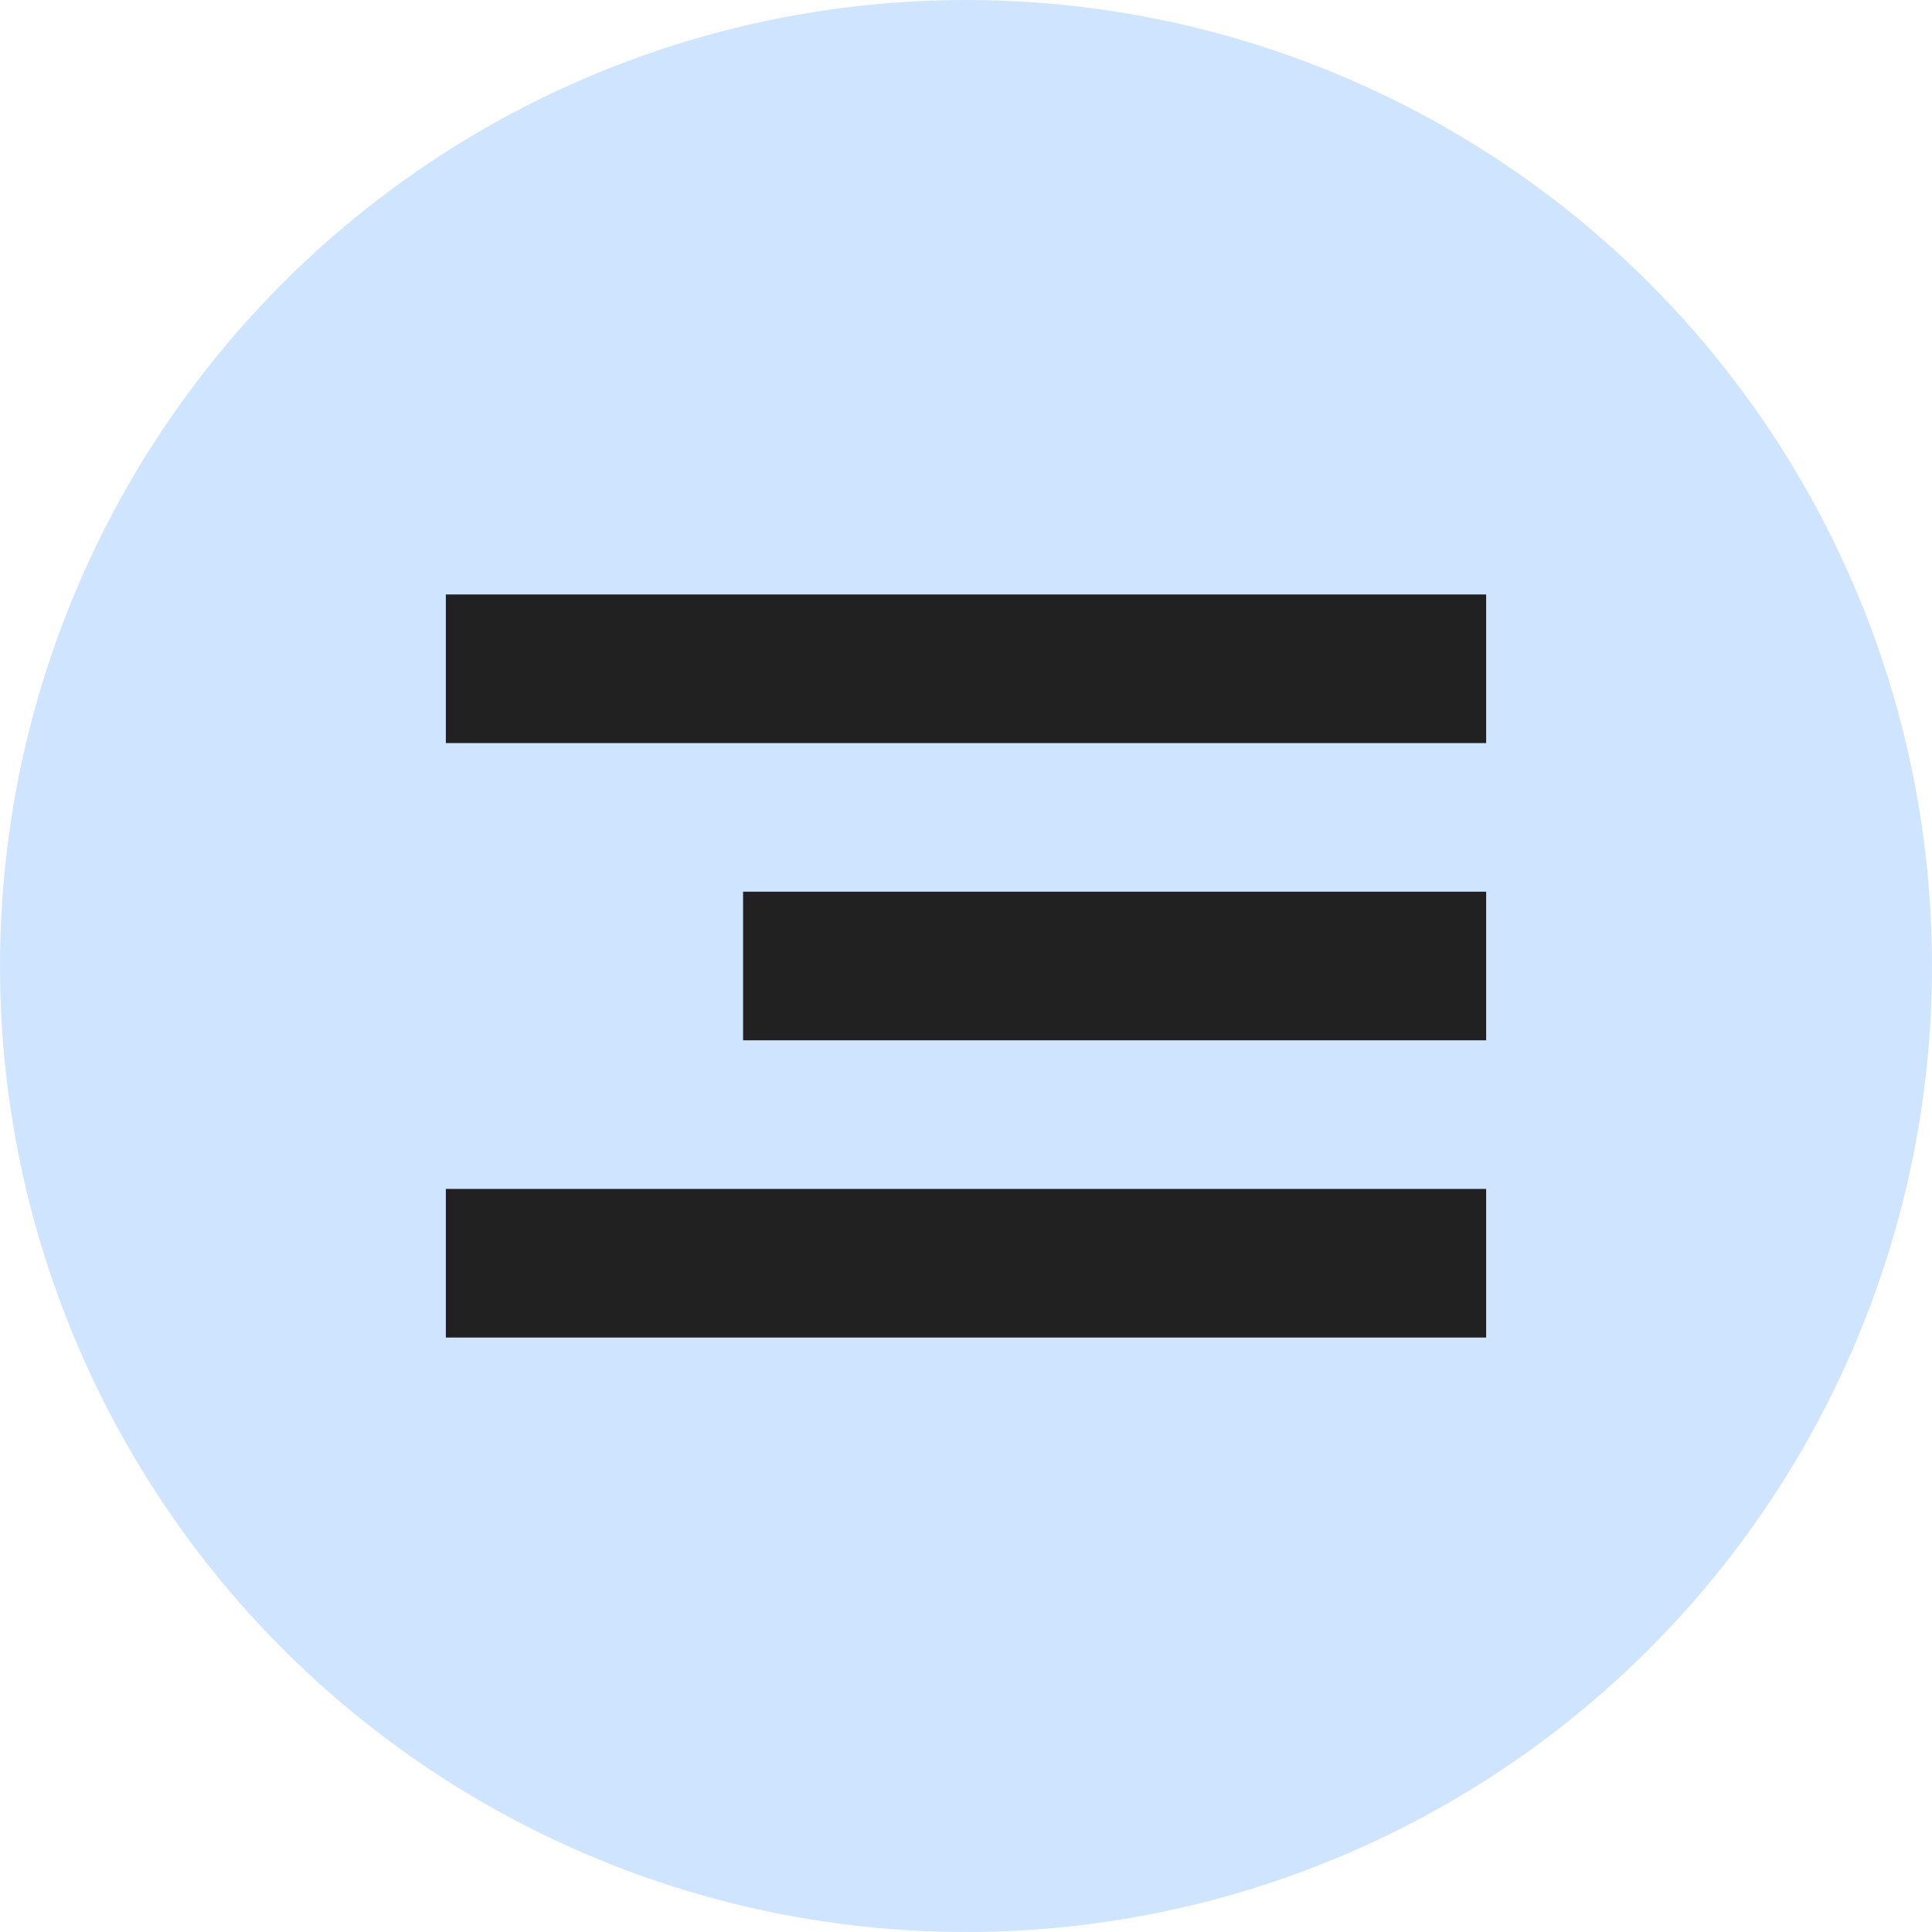
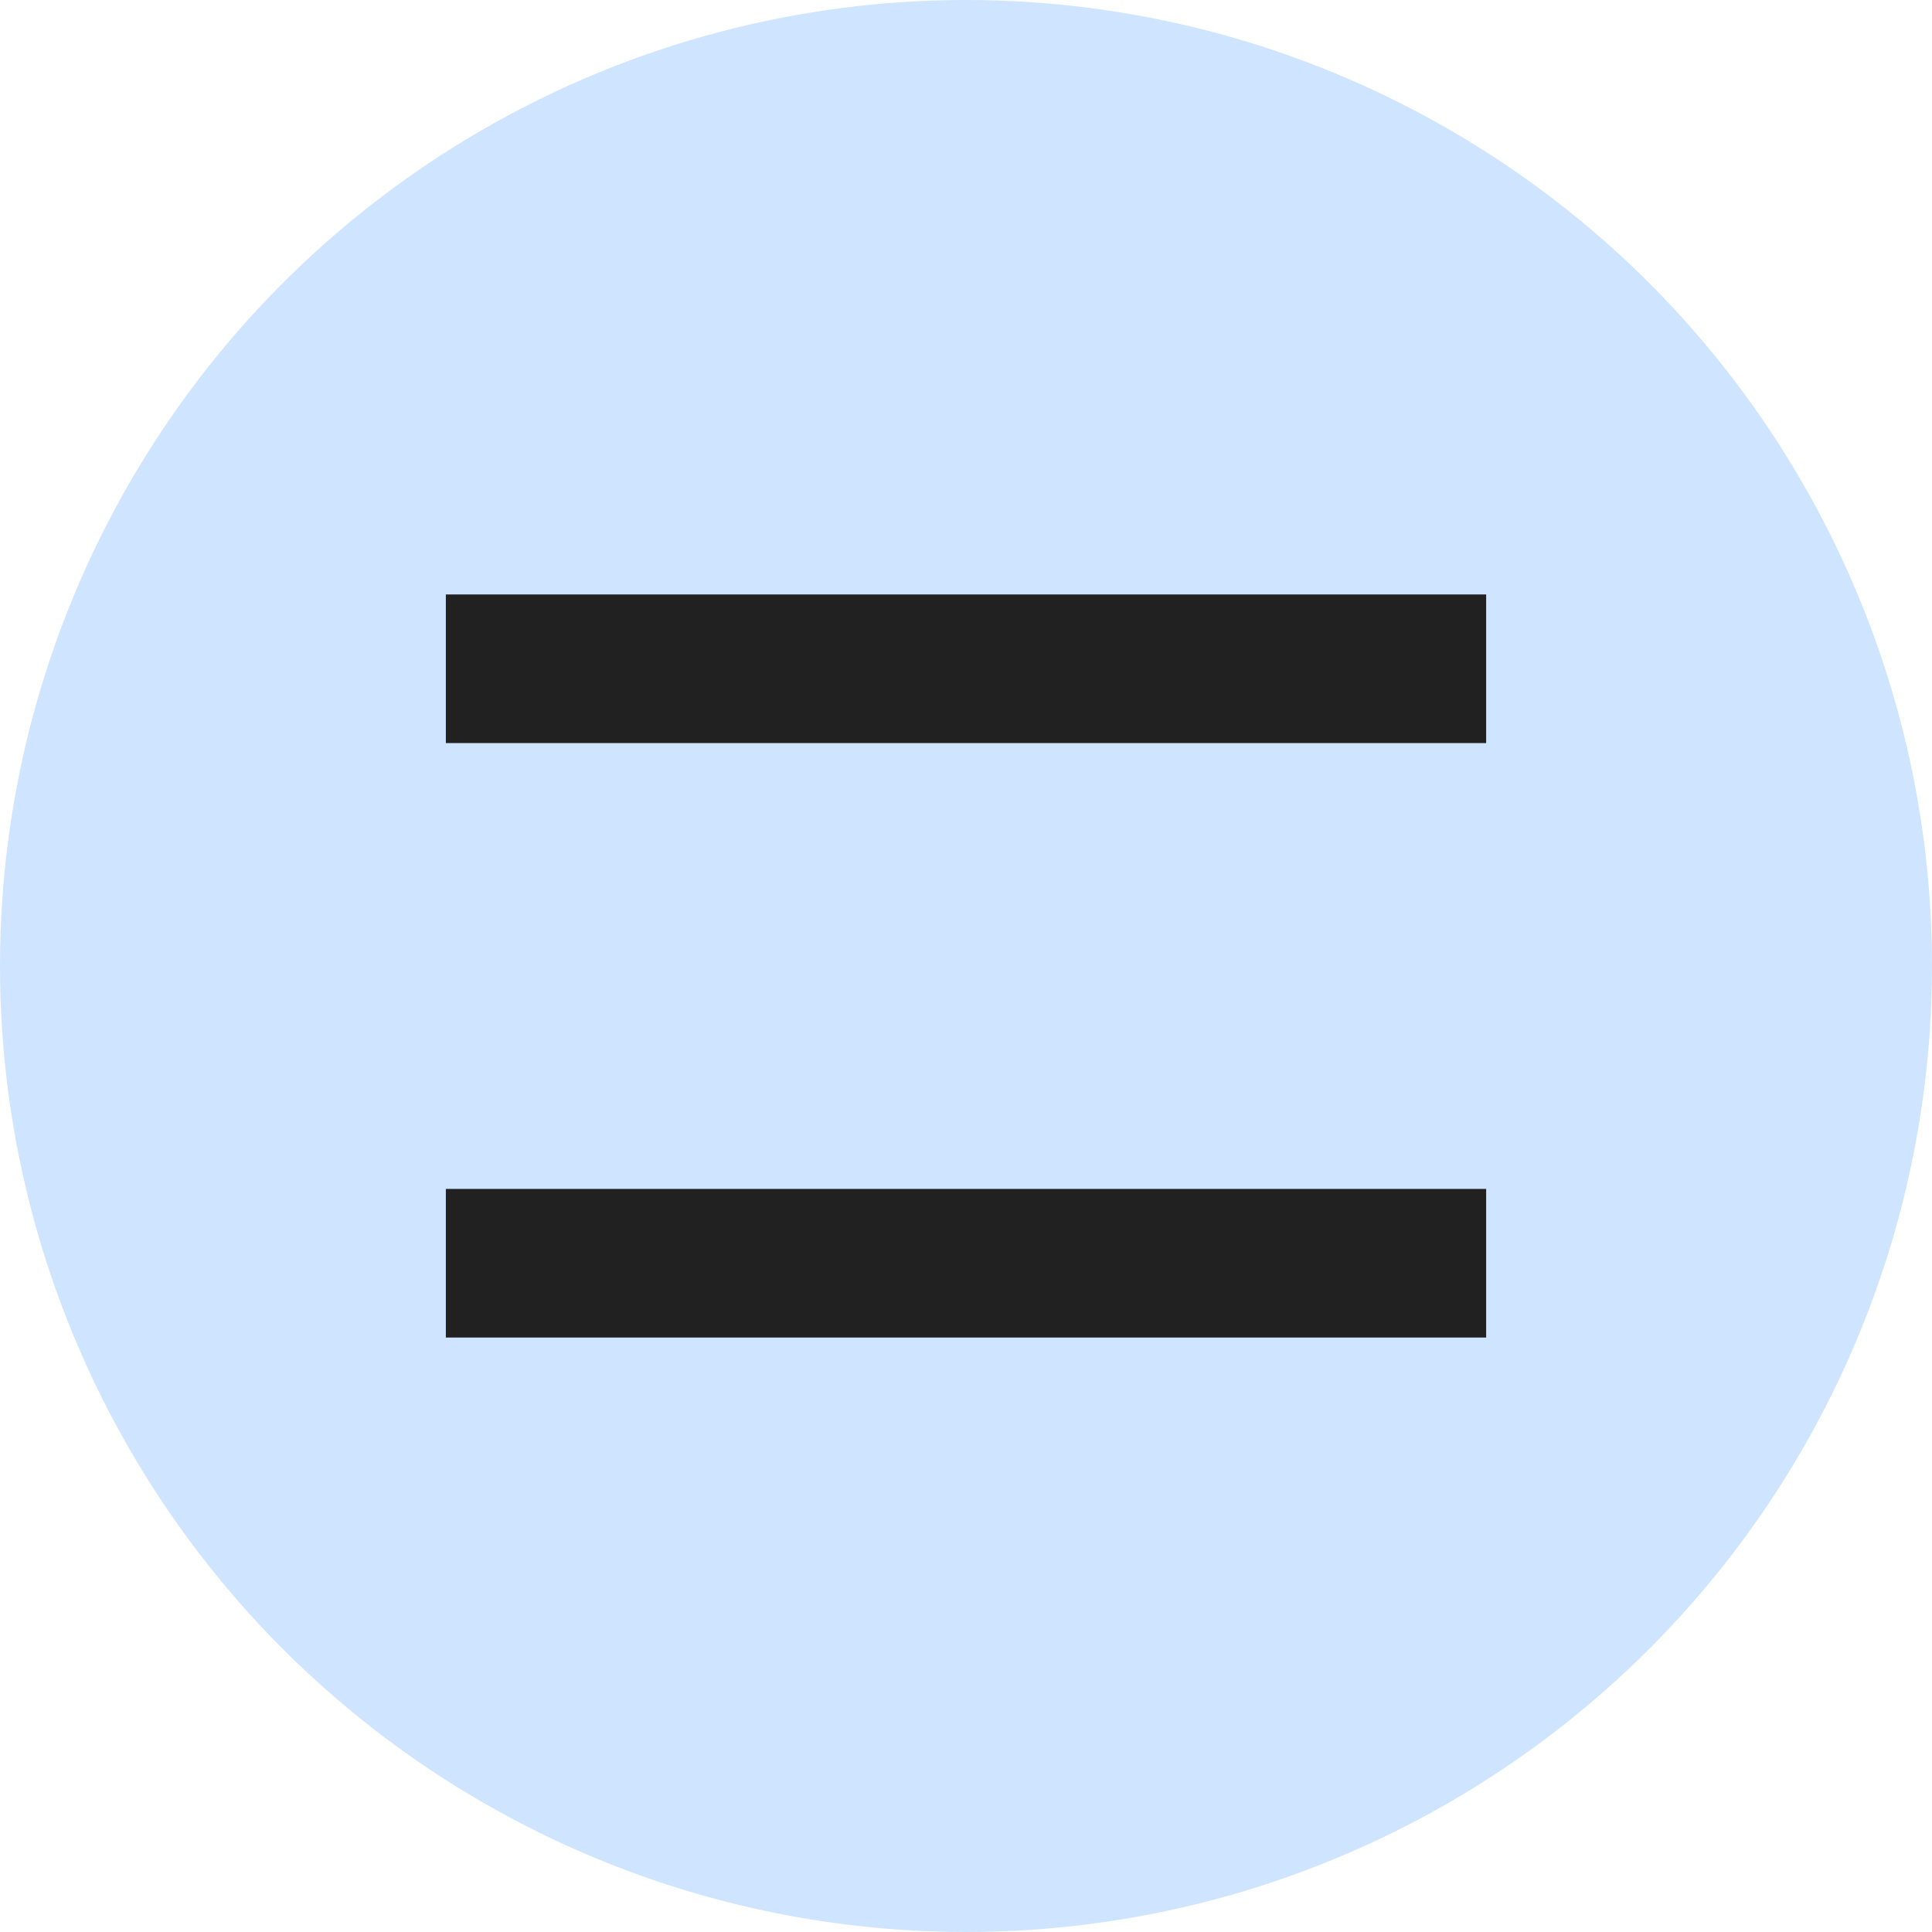
<svg xmlns="http://www.w3.org/2000/svg" width="39" height="39" viewBox="0 0 39 39" fill="none">
  <circle cx="19.5" cy="19.5" r="19.5" fill="#CFE4FF" />
-   <rect x="15" y="18" width="15" height="3" fill="#212121" />
  <rect x="9" y="12" width="21" height="3" fill="#212121" />
  <rect x="9" y="24" width="21" height="3" fill="#212121" />
</svg>